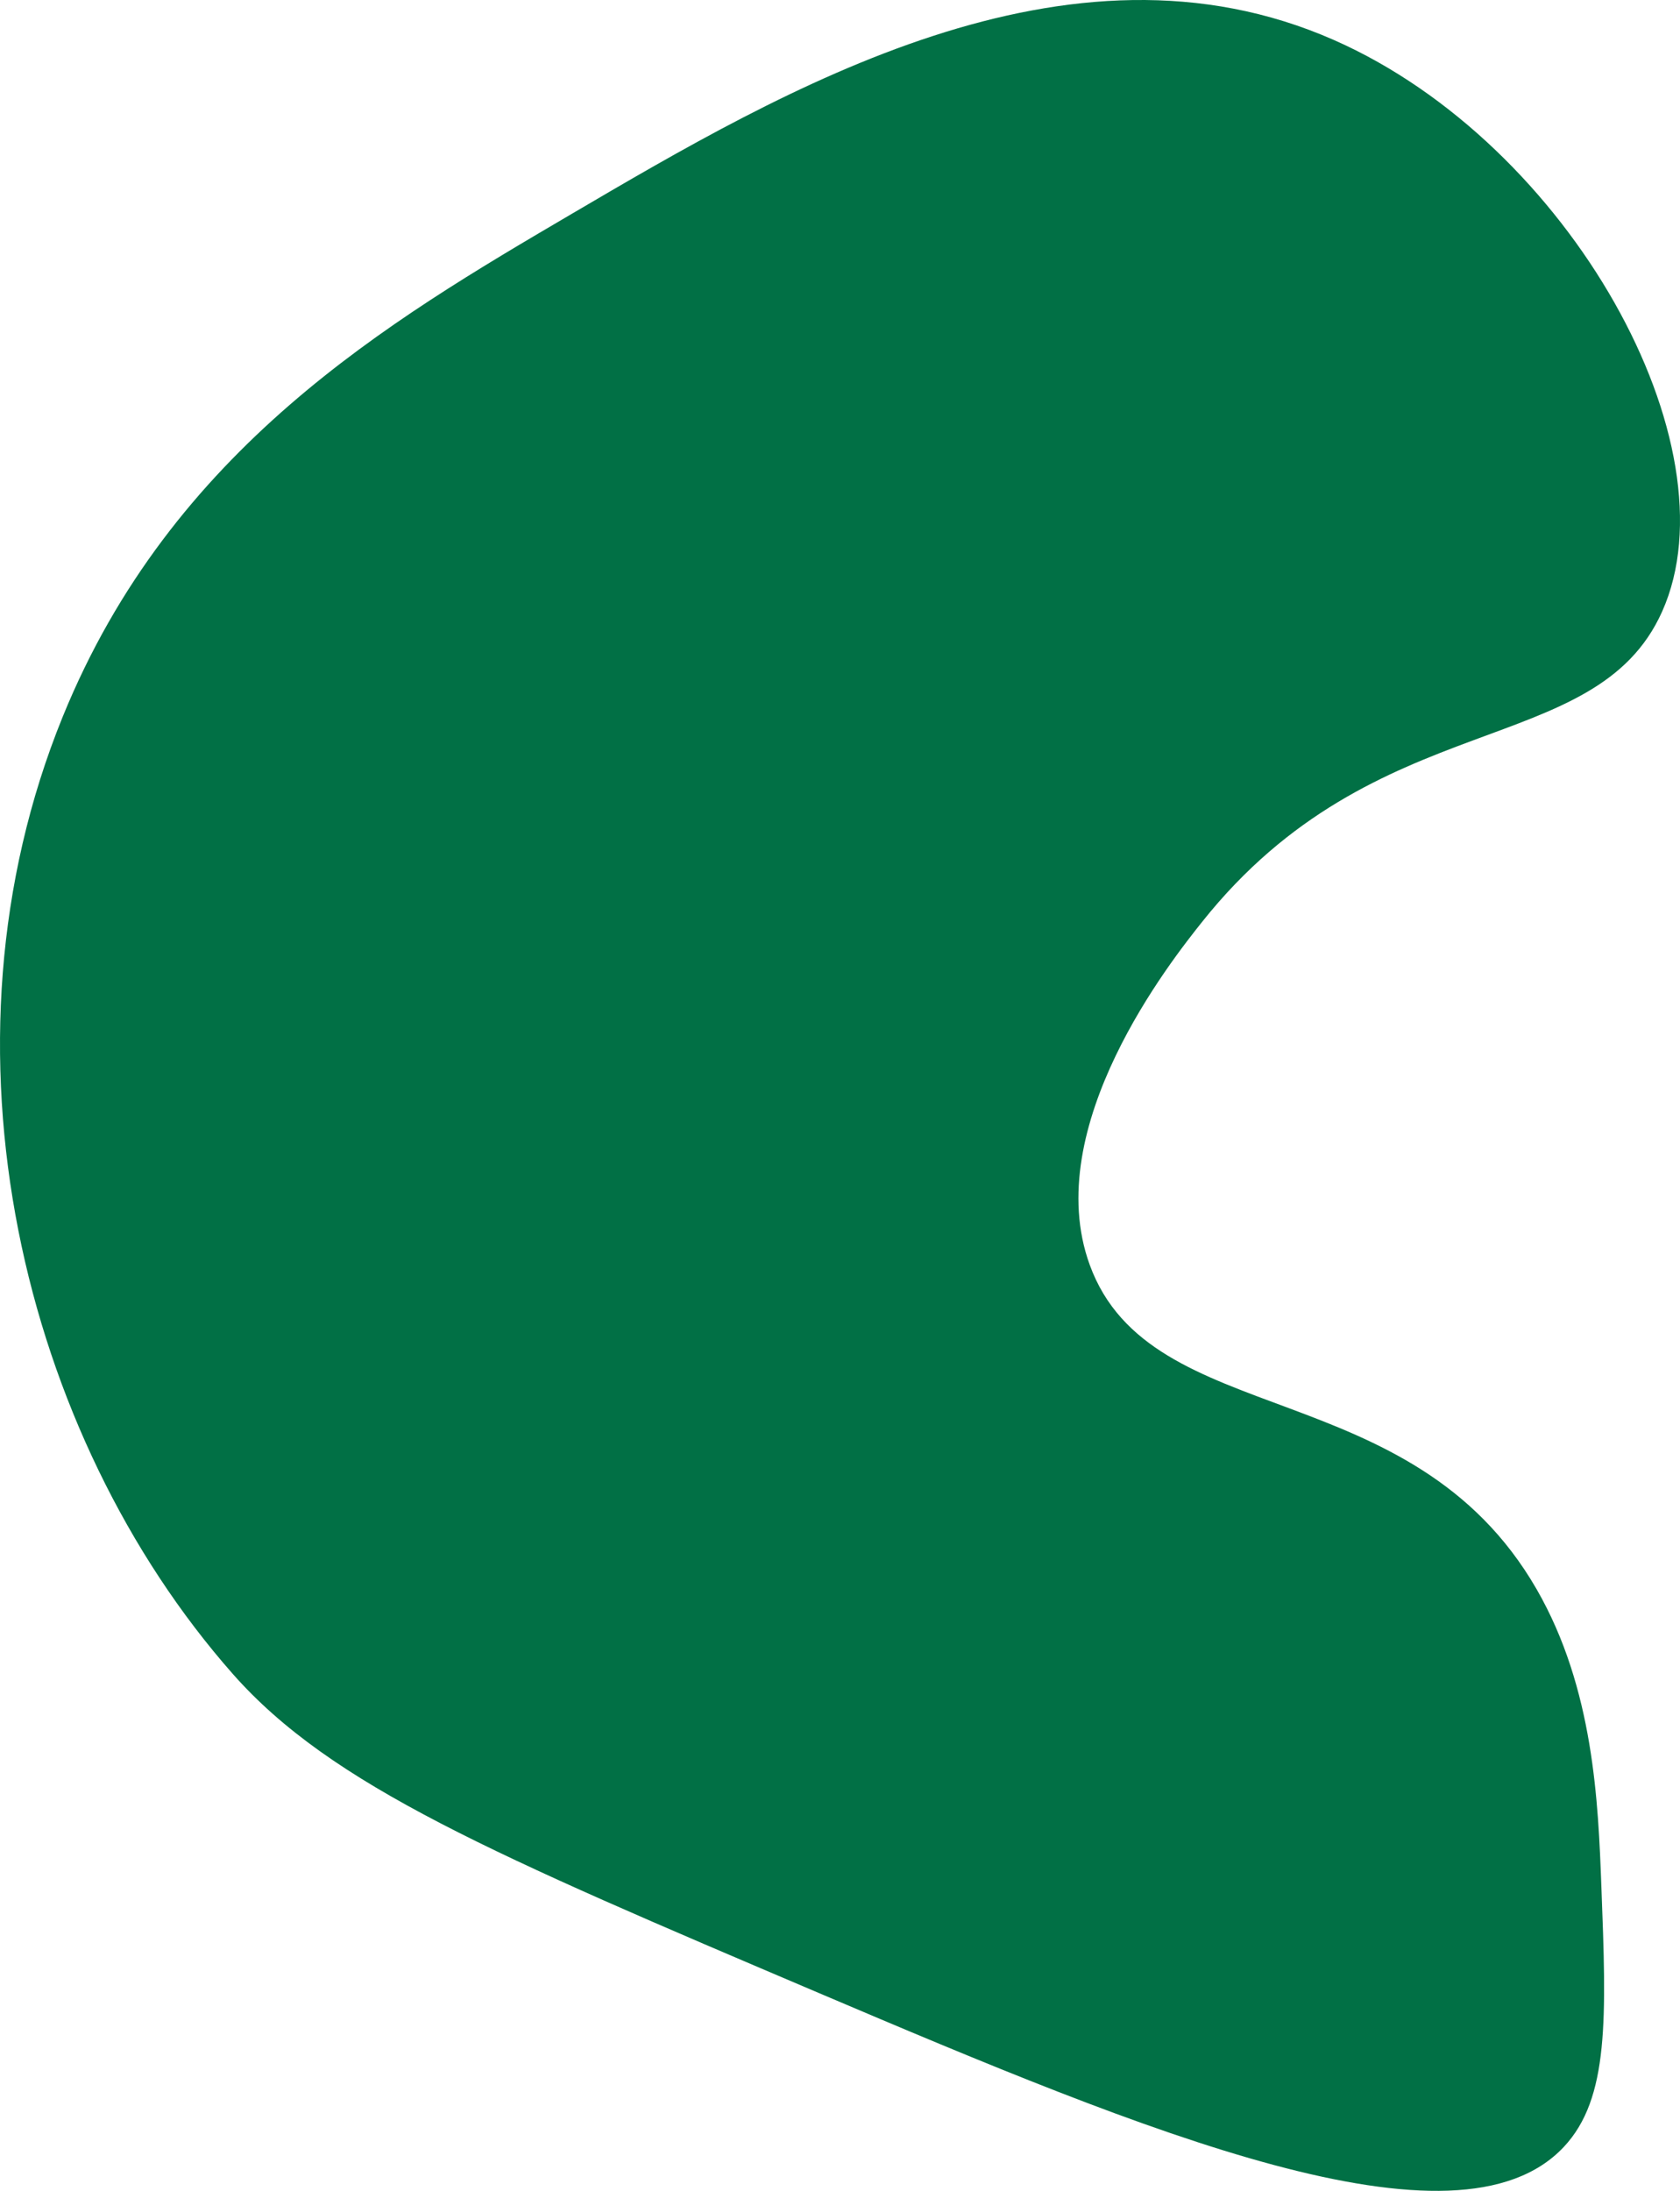
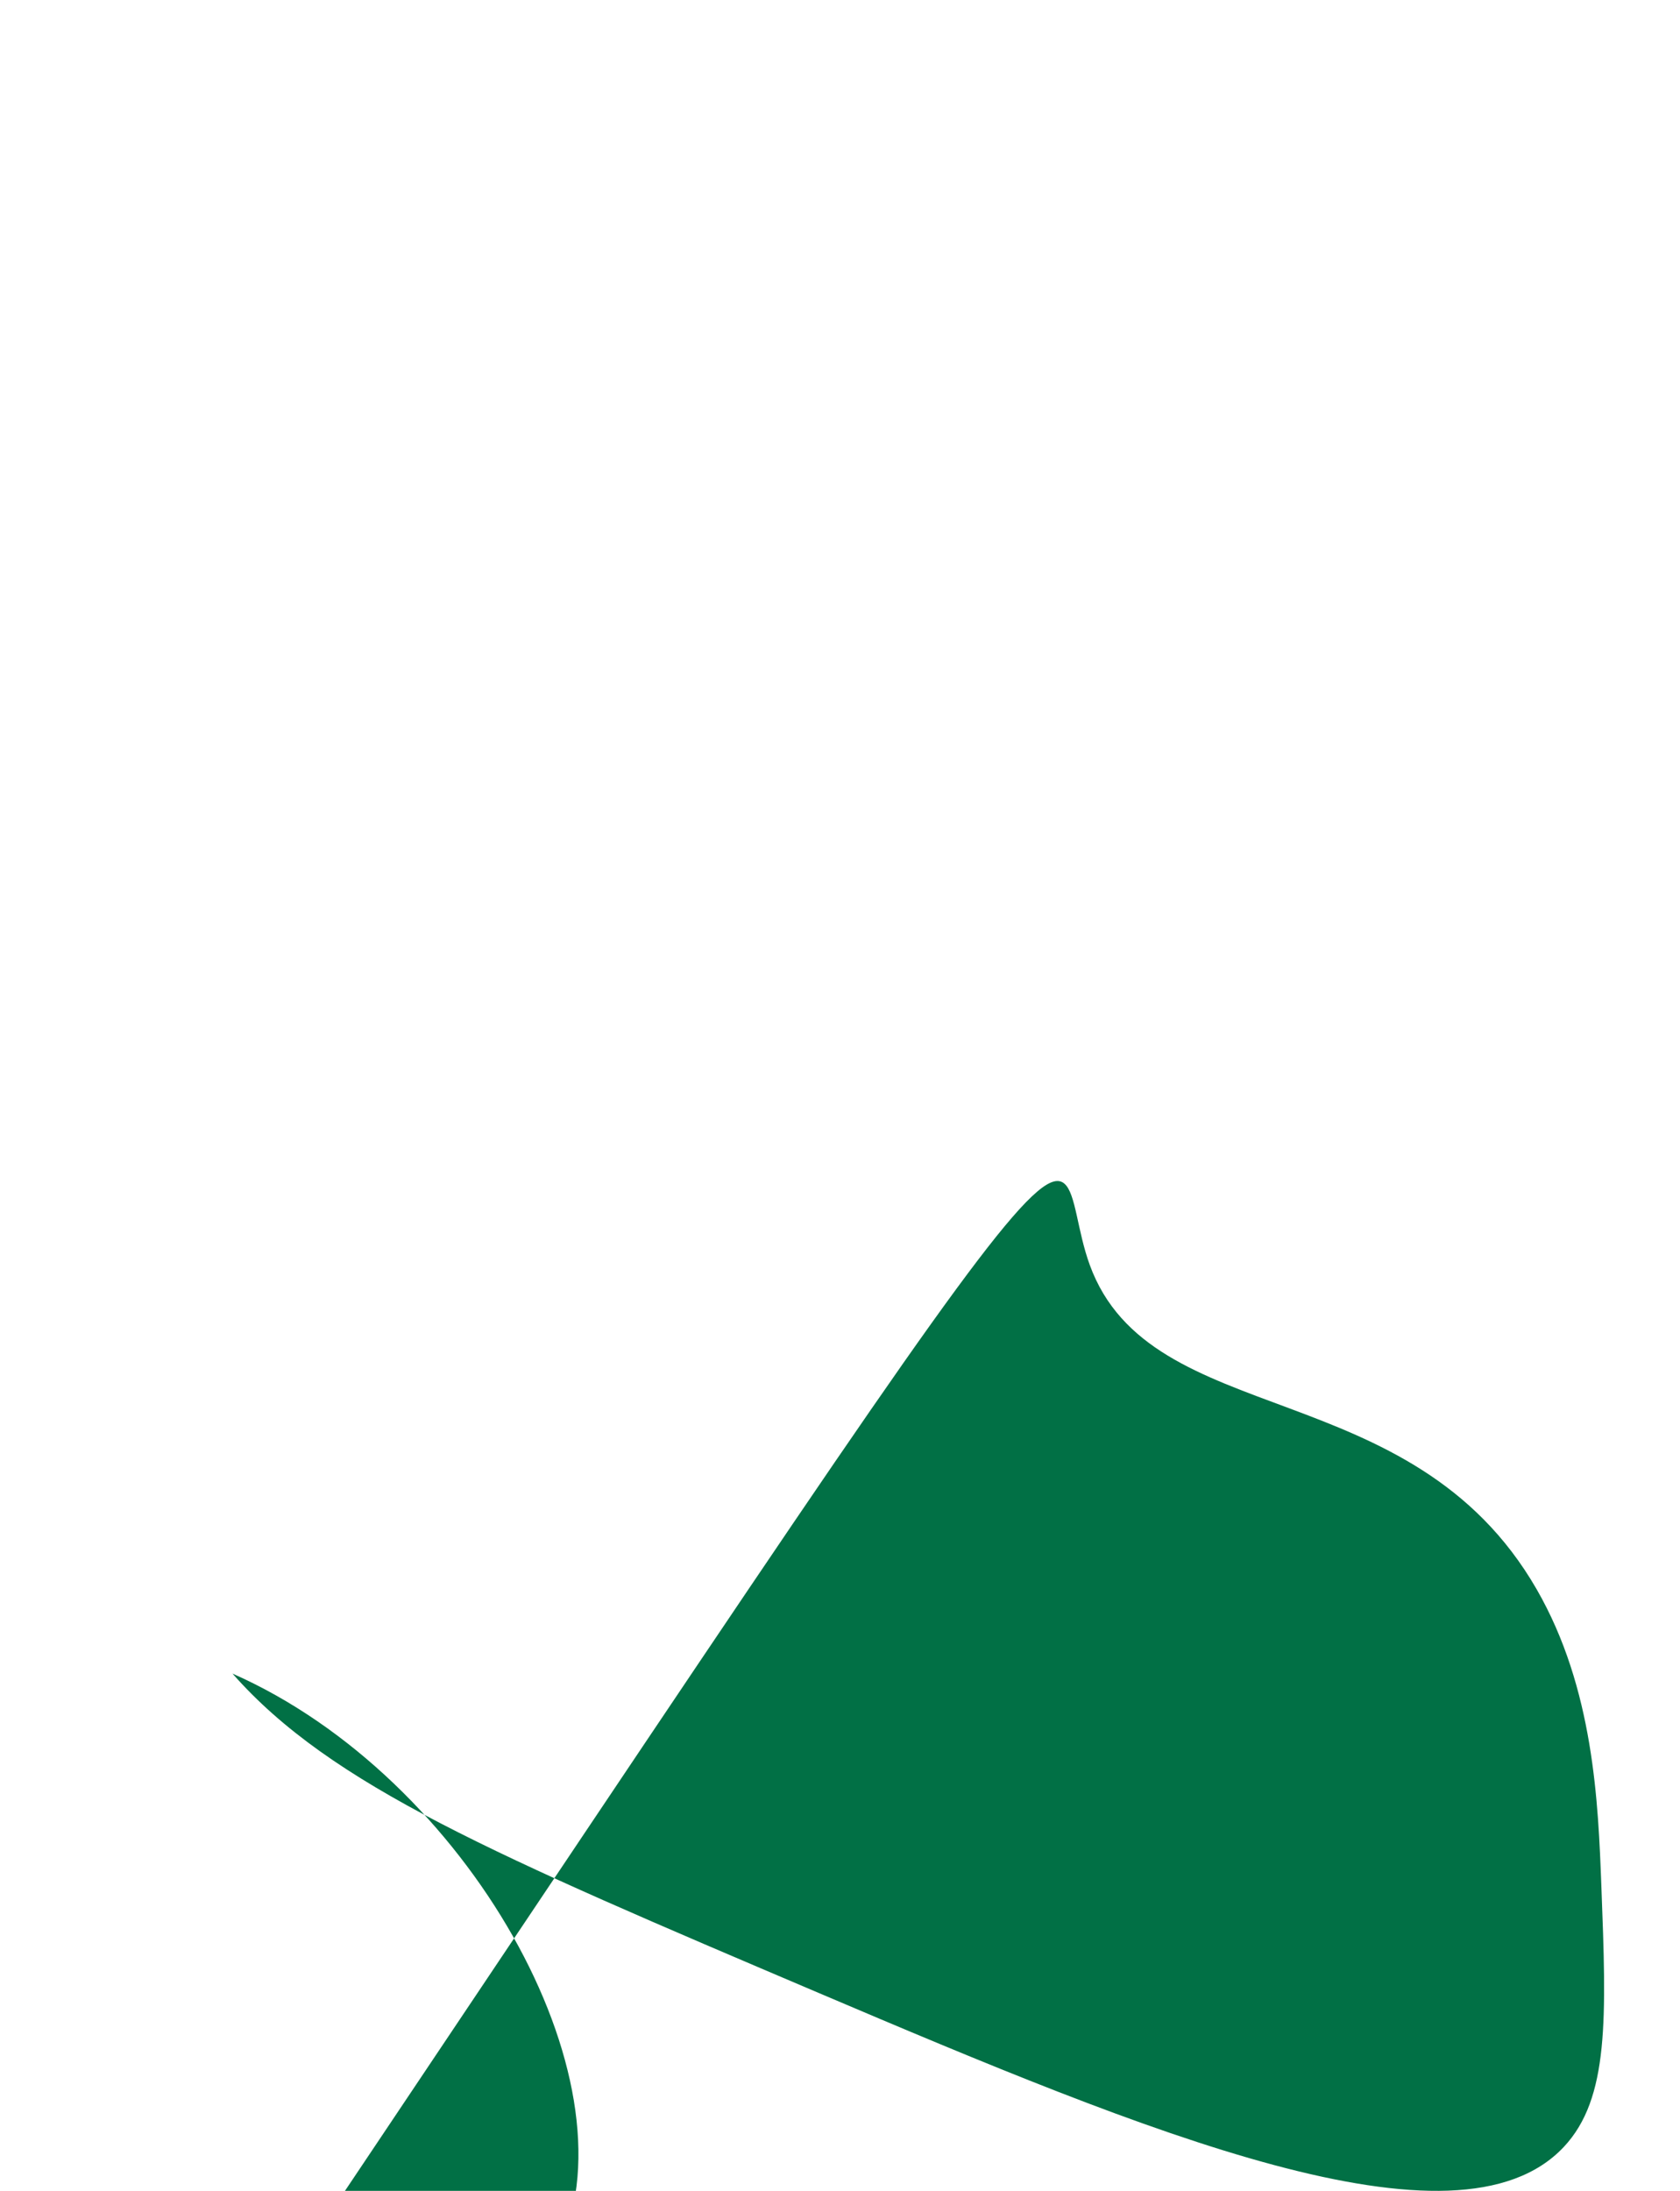
<svg xmlns="http://www.w3.org/2000/svg" viewBox="0 0 1212.59 1581.12">
  <defs>
    <style>.cls-1{fill:#017045;}</style>
  </defs>
  <g id="Слой_2" data-name="Слой 2">
    <g id="Слой_1-2" data-name="Слой 1">
-       <path class="cls-1" d="M1128.72,1549.41c-77.28,82.39-301.06-10.45-537.51-111-234.85-99.89-352.27-149.84-423.4-230.6C16.47,1036-52.2,756.71,45.27,517.25,124,323.83,280.32,232.05,412.32,154.55,566.72,63.9,770.68-55.85,962.9,28.92c170.34,75.12,290.39,292.74,236.79,412.44-48.32,107.91-206.21,65.8-332.07,224C845.8,692.8,750.19,813,786.54,912.83c44,120.77,232,77.09,322.51,234,41.36,71.68,44.5,154.23,46.79,214.44C1159.46,1456.41,1161.66,1514.28,1128.72,1549.41Z" />
+       <path class="cls-1" d="M1128.72,1549.41c-77.28,82.39-301.06-10.45-537.51-111-234.85-99.89-352.27-149.84-423.4-230.6c170.34,75.12,290.39,292.74,236.79,412.44-48.32,107.91-206.21,65.8-332.07,224C845.8,692.8,750.19,813,786.54,912.83c44,120.77,232,77.09,322.51,234,41.36,71.68,44.5,154.23,46.79,214.44C1159.46,1456.41,1161.66,1514.28,1128.72,1549.41Z" />
    </g>
  </g>
</svg>